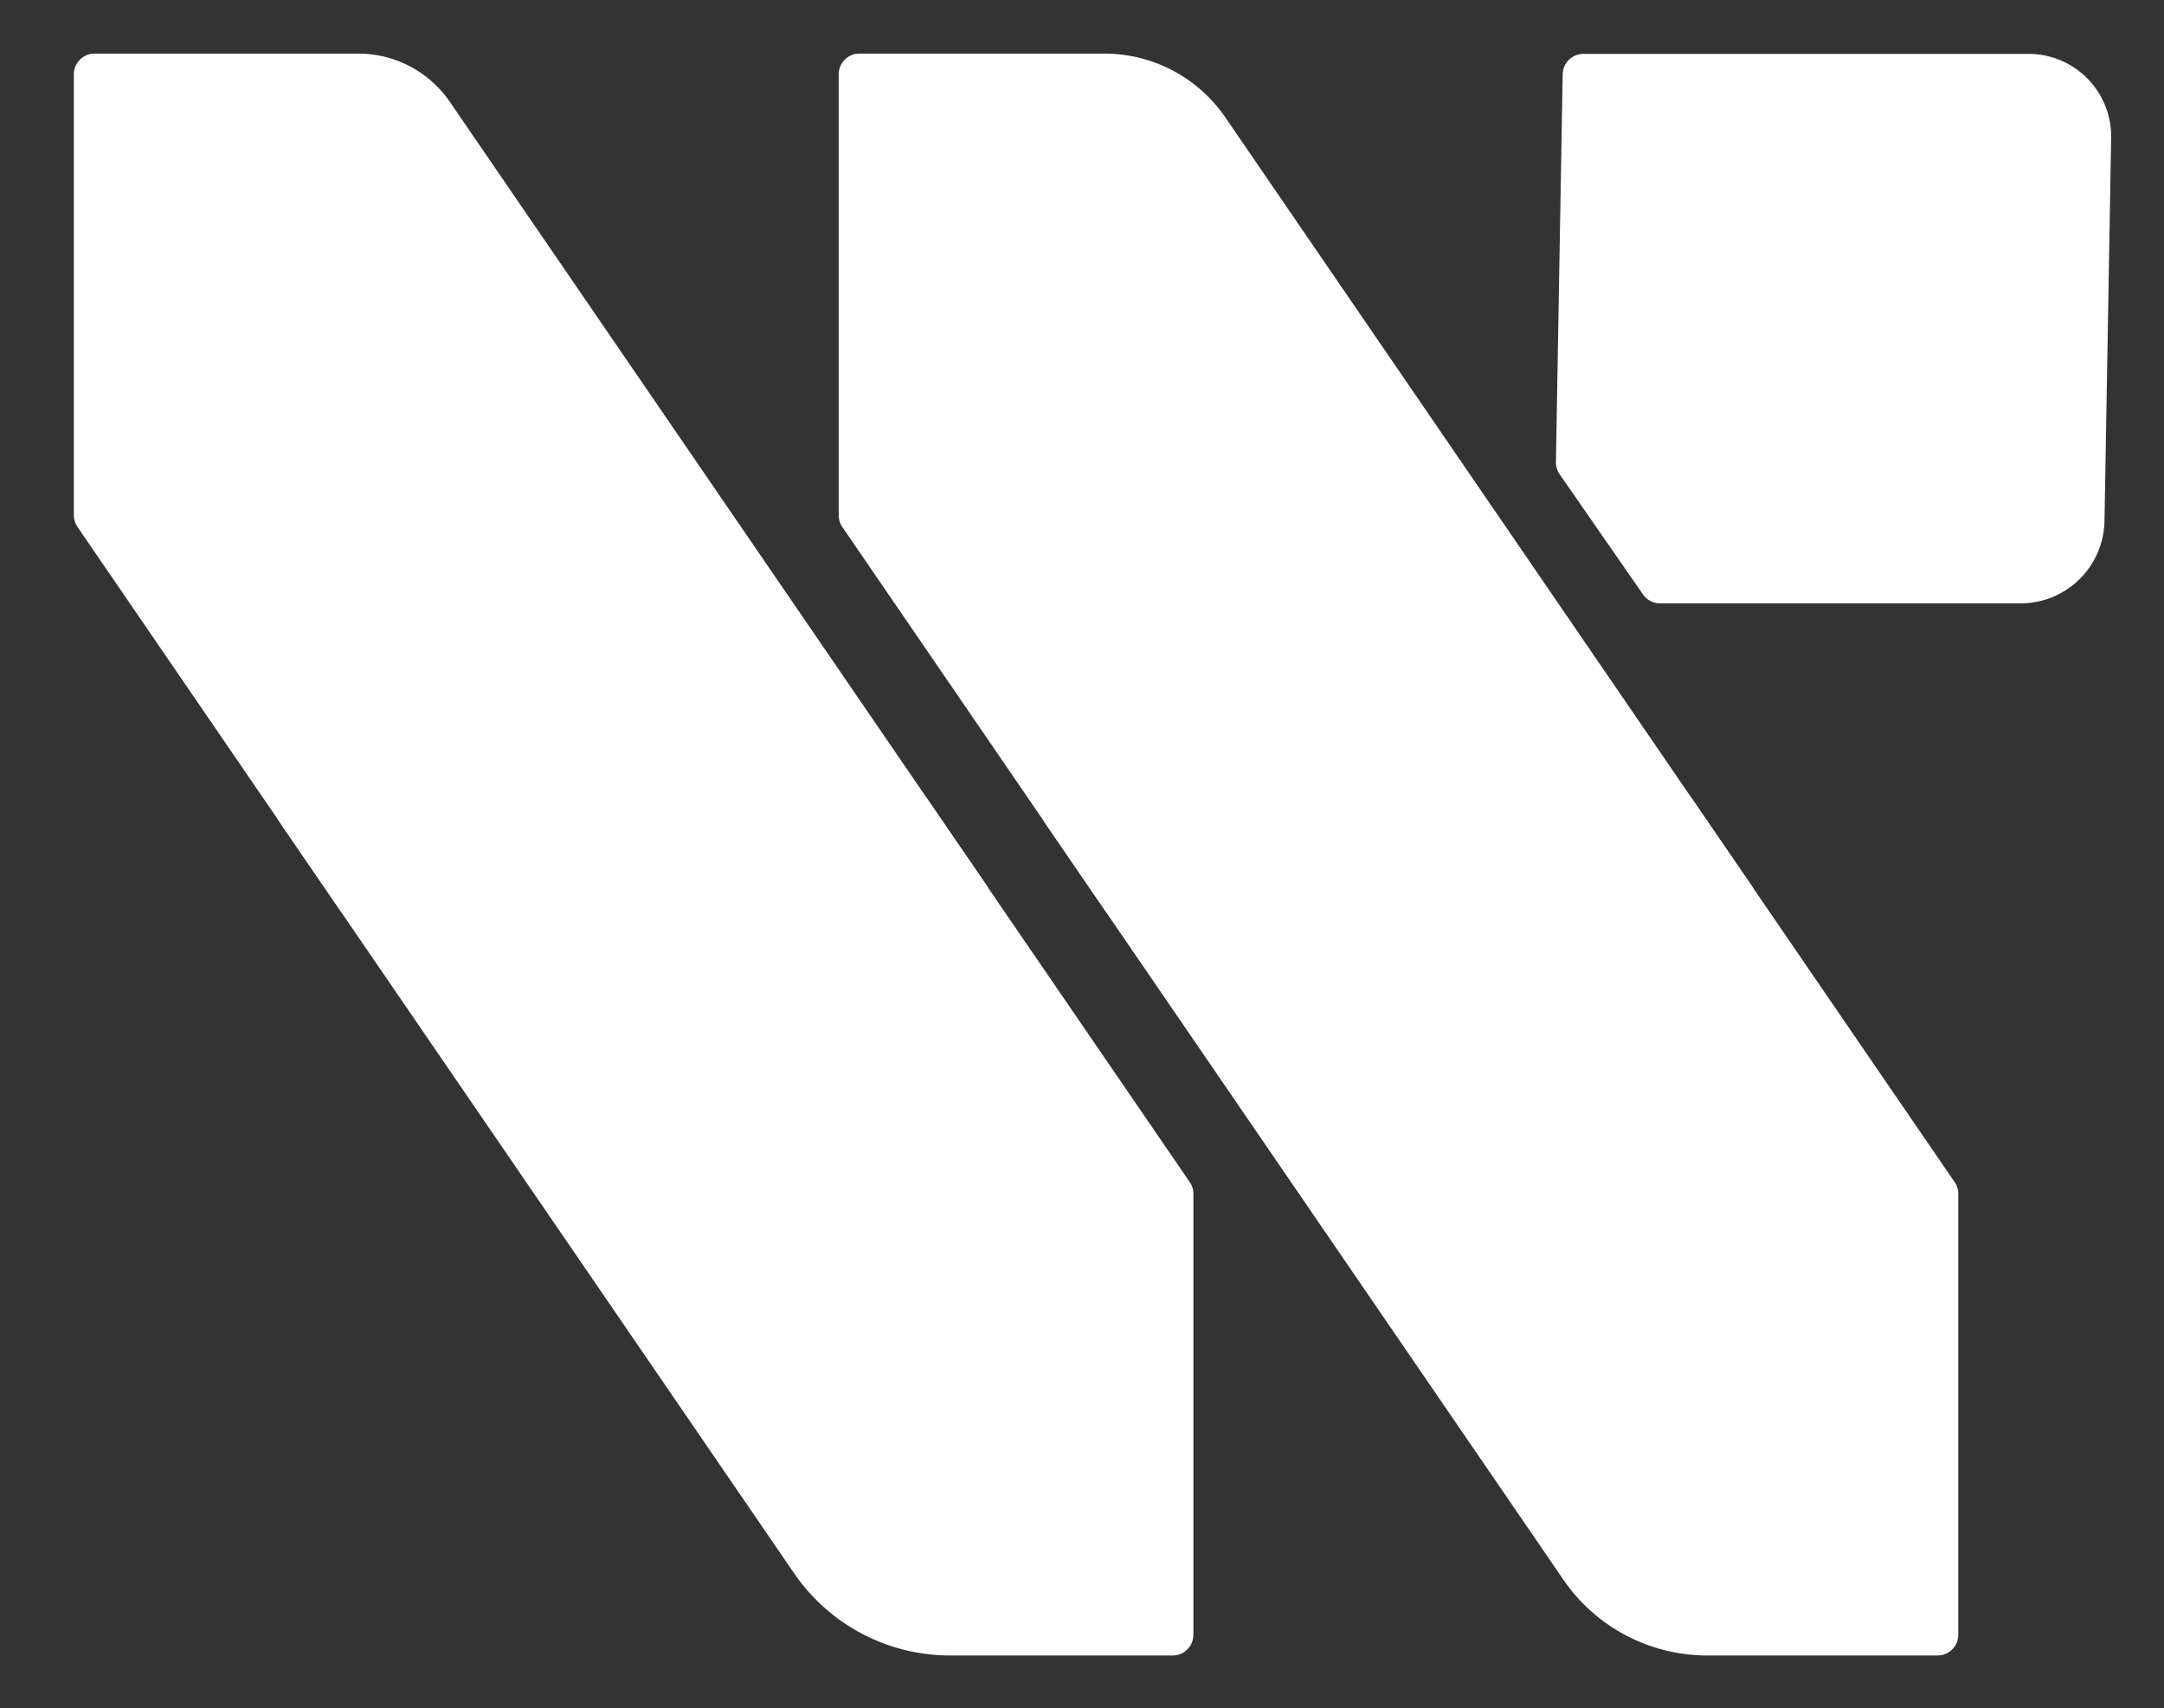
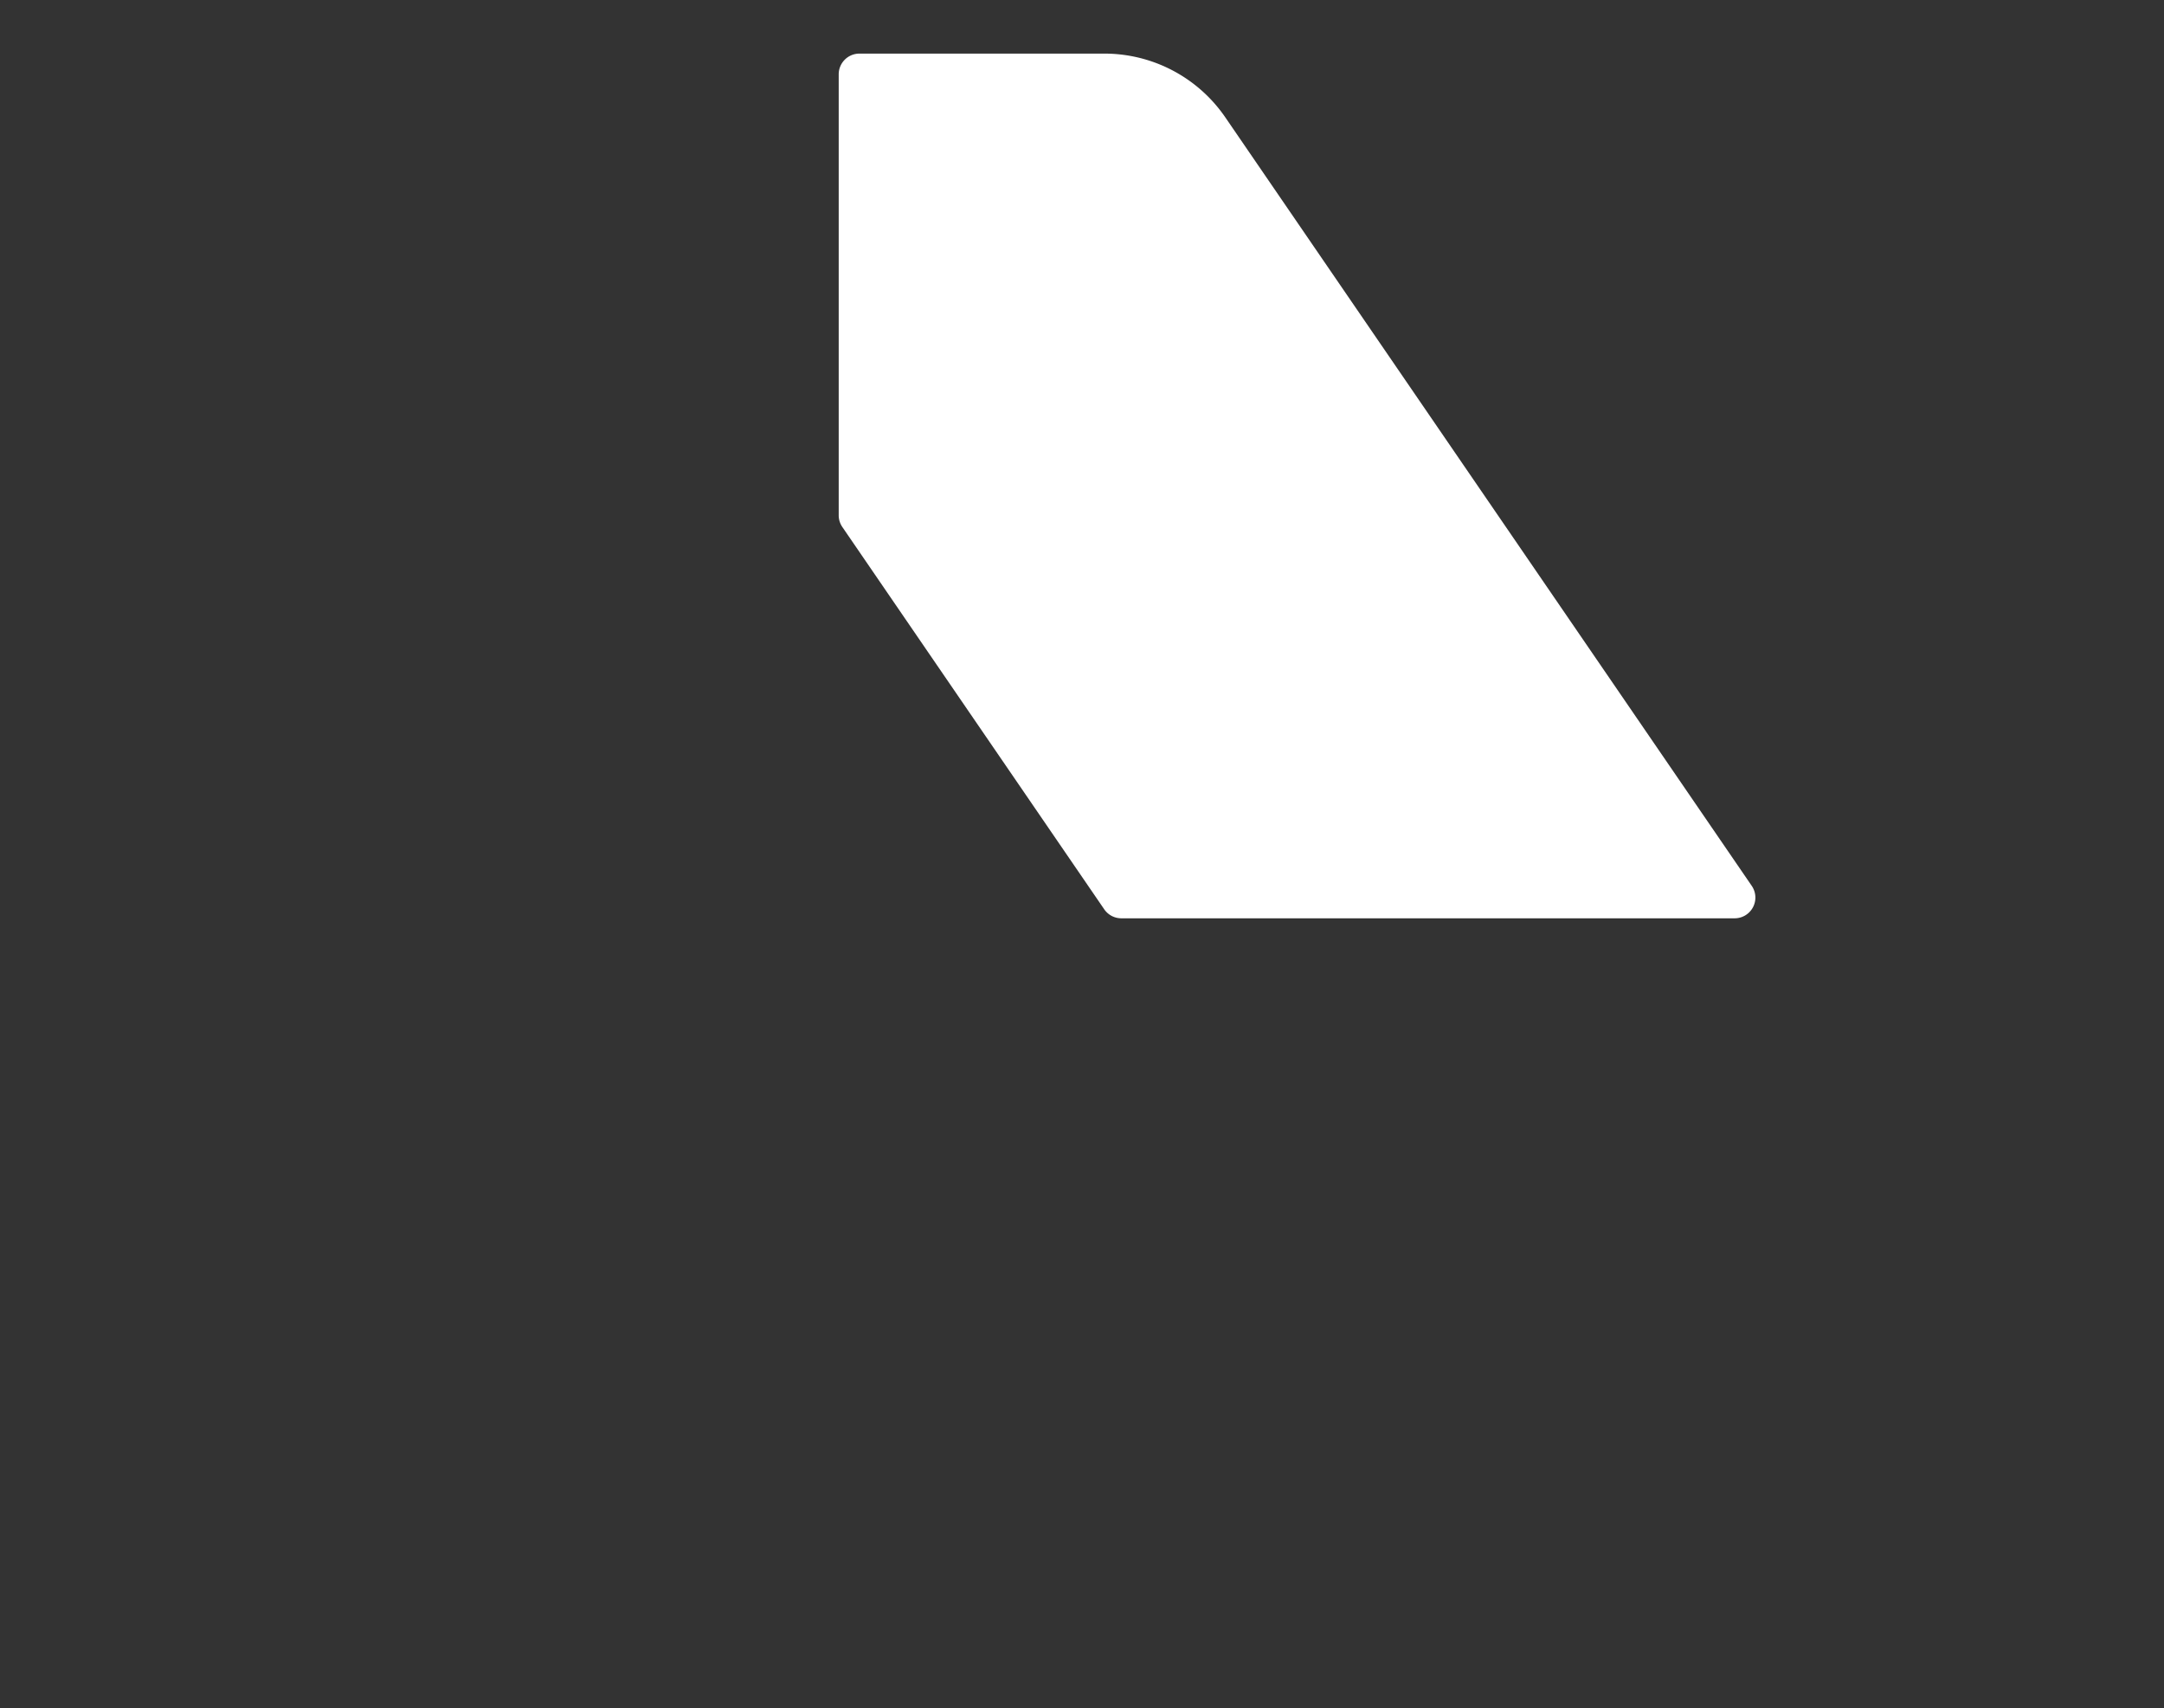
<svg xmlns="http://www.w3.org/2000/svg" id="Layer_1" data-name="Layer 1" viewBox="0 0 522.07 412.04">
  <rect x="0" y="0" width="522.07" height="412.04" fill="#333333" stroke="none" />
  <defs>
    <style>.cls-1{fill:#fff;}</style>
  </defs>
  <title>PierreArtboard 4 copyWEX Logo</title>
-   <path class="cls-1" d="M439.7,13H382a5,5,0,0,0-5,4.91l-1.63,93.55a5,5,0,0,0,.89,2.93l20.11,29a5,5,0,0,0,4.11,2.16h87.13a20.24,20.24,0,0,0,20.1-19.75l1.61-92.57A19.92,19.92,0,0,0,489.41,13Z" />
  <path class="cls-1" d="M422.61,213.69l-127-185.38a35.36,35.36,0,0,0-29.17-15.38h-59.1a5,5,0,0,0-5,5V124.29a5,5,0,0,0,.87,2.83l63.19,92.23a5,5,0,0,0,4.13,2.17h148A5,5,0,0,0,422.61,213.69Z" />
-   <path class="cls-1" d="M252.16,198.6l125,182.45a42.08,42.08,0,0,0,34.73,18.3h55.55a5,5,0,0,0,5-5V288a5,5,0,0,0-.87-2.83l-63.19-92.23a5,5,0,0,0-4.13-2.17h-148A5,5,0,0,0,252.16,198.6Z" />
-   <path class="cls-1" d="M238.1,213.69,108.54,24.59a26.77,26.77,0,0,0-22.1-11.66H22.82a5,5,0,0,0-5,5V124.29a5,5,0,0,0,.88,2.83l63.18,92.23A5,5,0,0,0,86,221.52H234A5,5,0,0,0,238.1,213.69Z" />
-   <path class="cls-1" d="M67.64,198.6,191.58,379.52a45.62,45.62,0,0,0,37.63,19.83h53.7a5,5,0,0,0,5-5V288a5,5,0,0,0-.87-2.83l-63.19-92.23a5,5,0,0,0-4.12-2.17h-148A5,5,0,0,0,67.64,198.6Z" />
</svg>